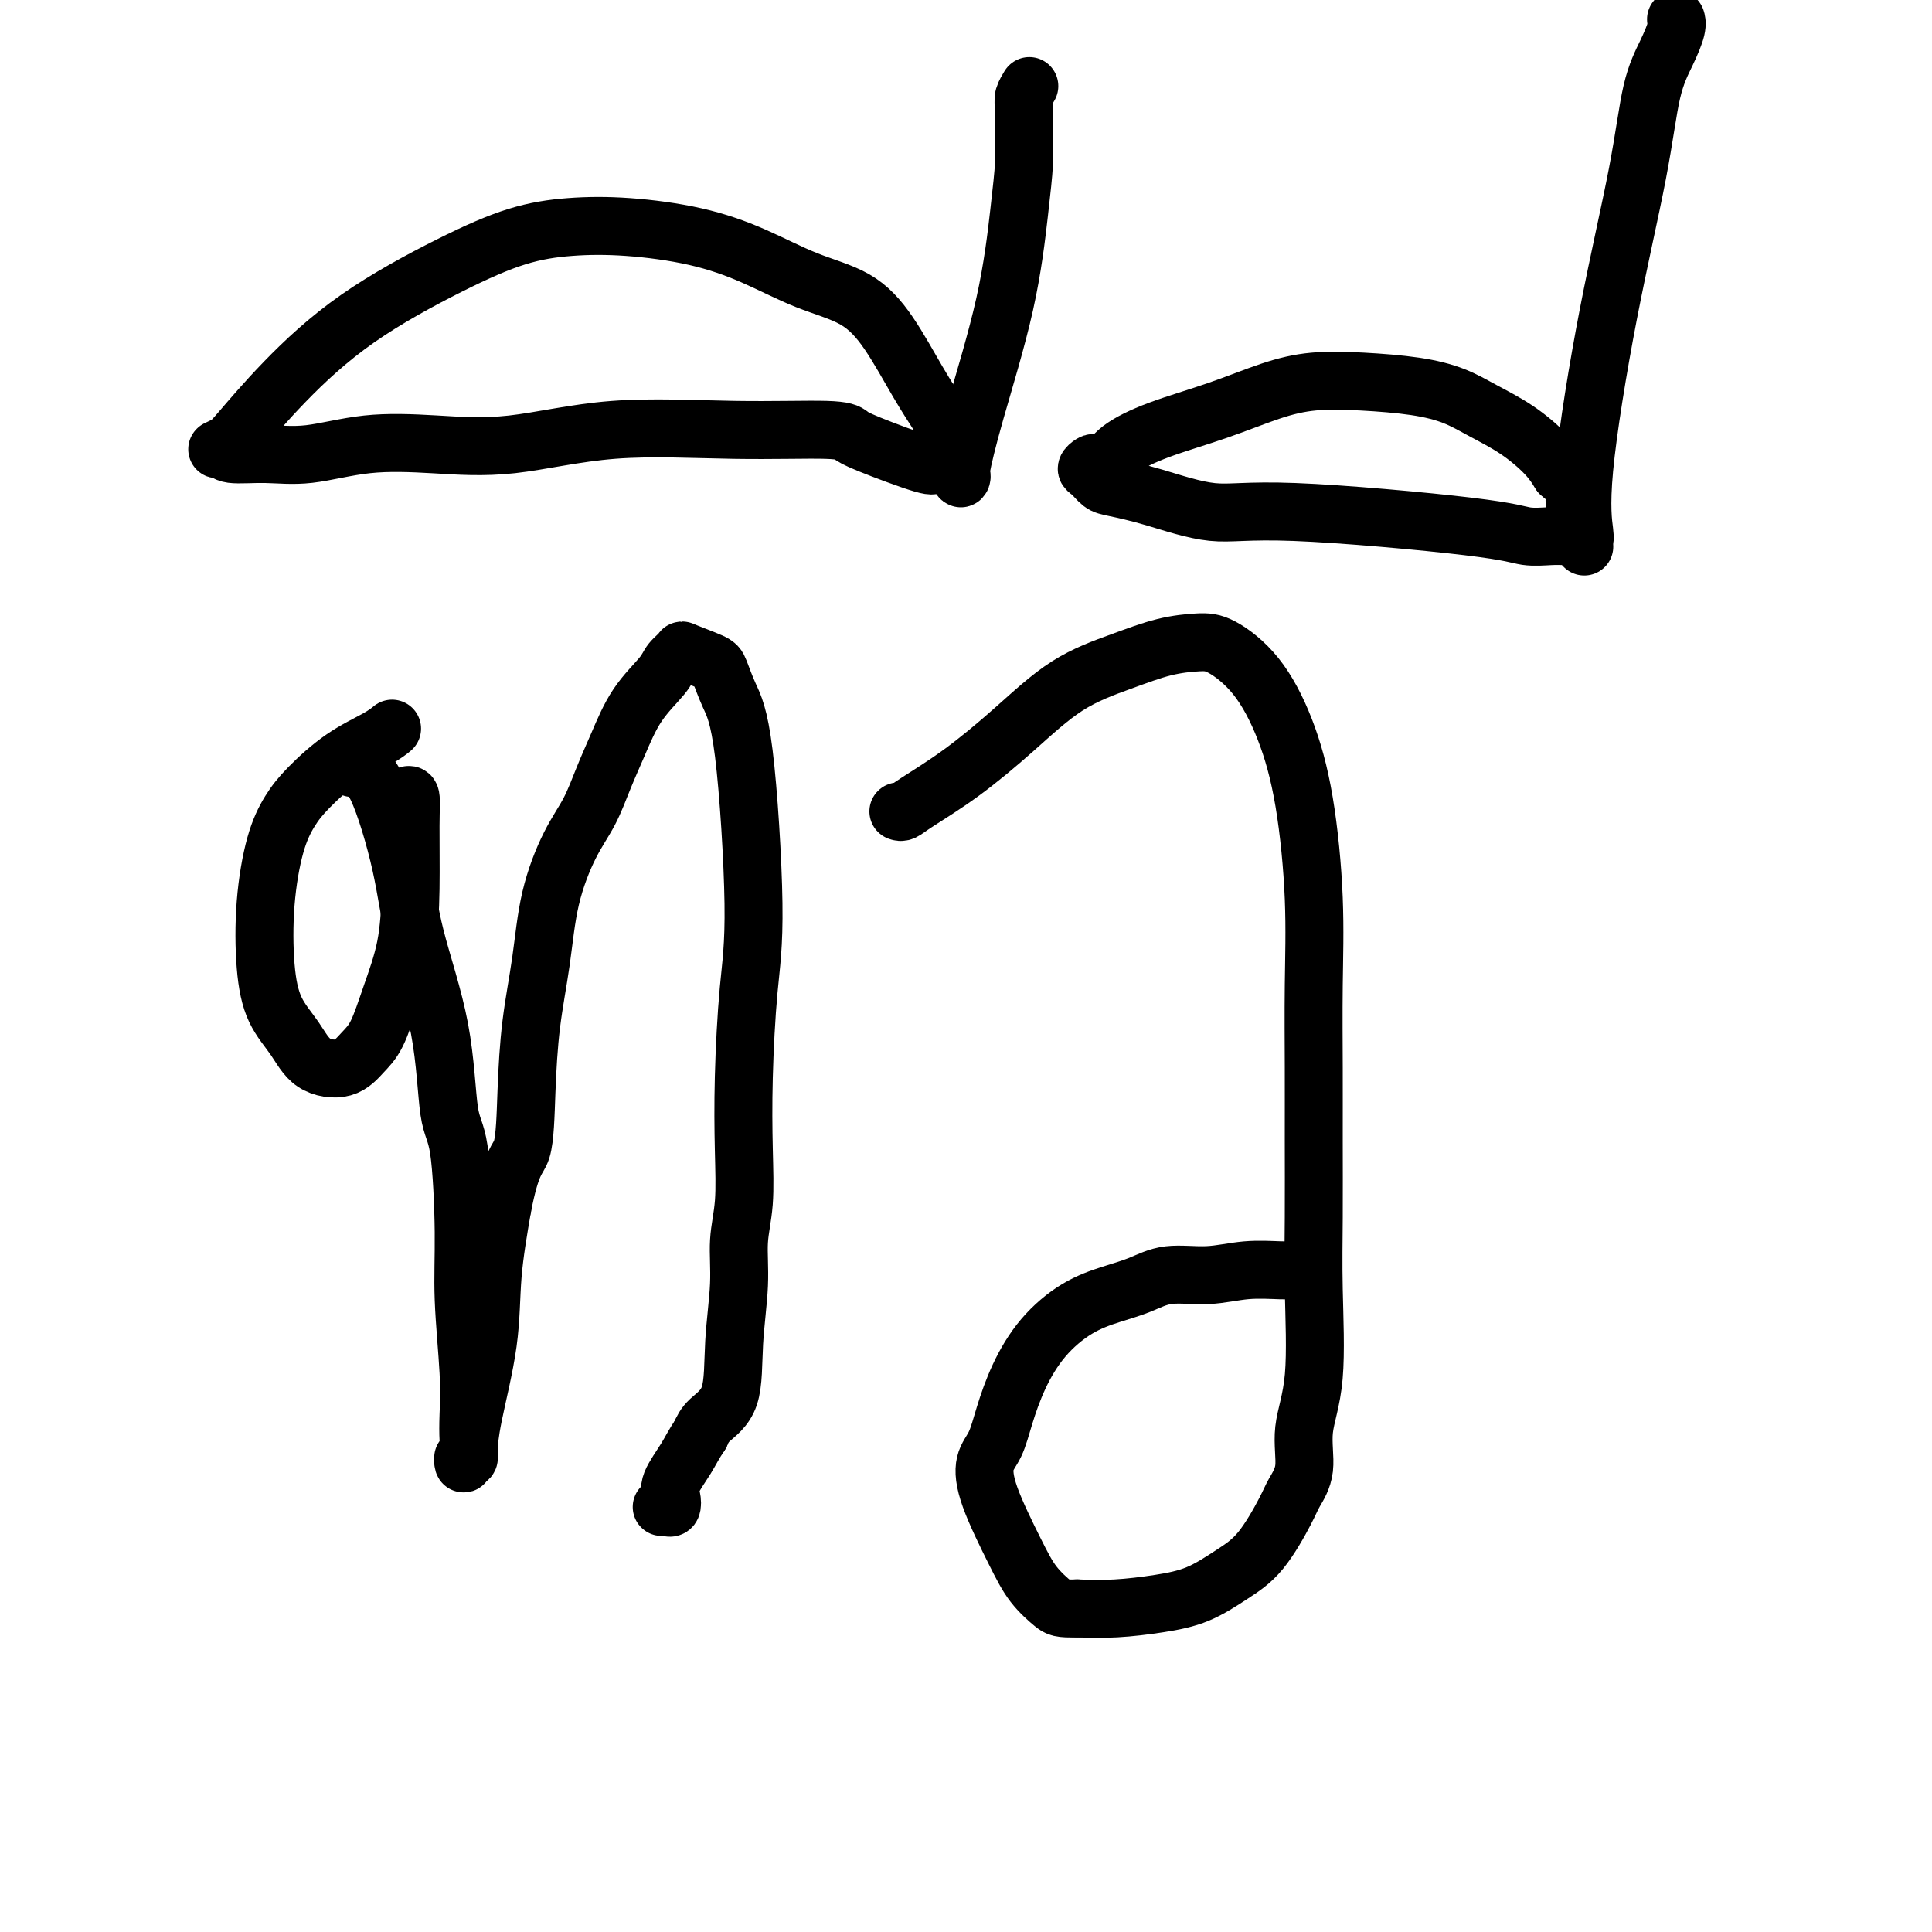
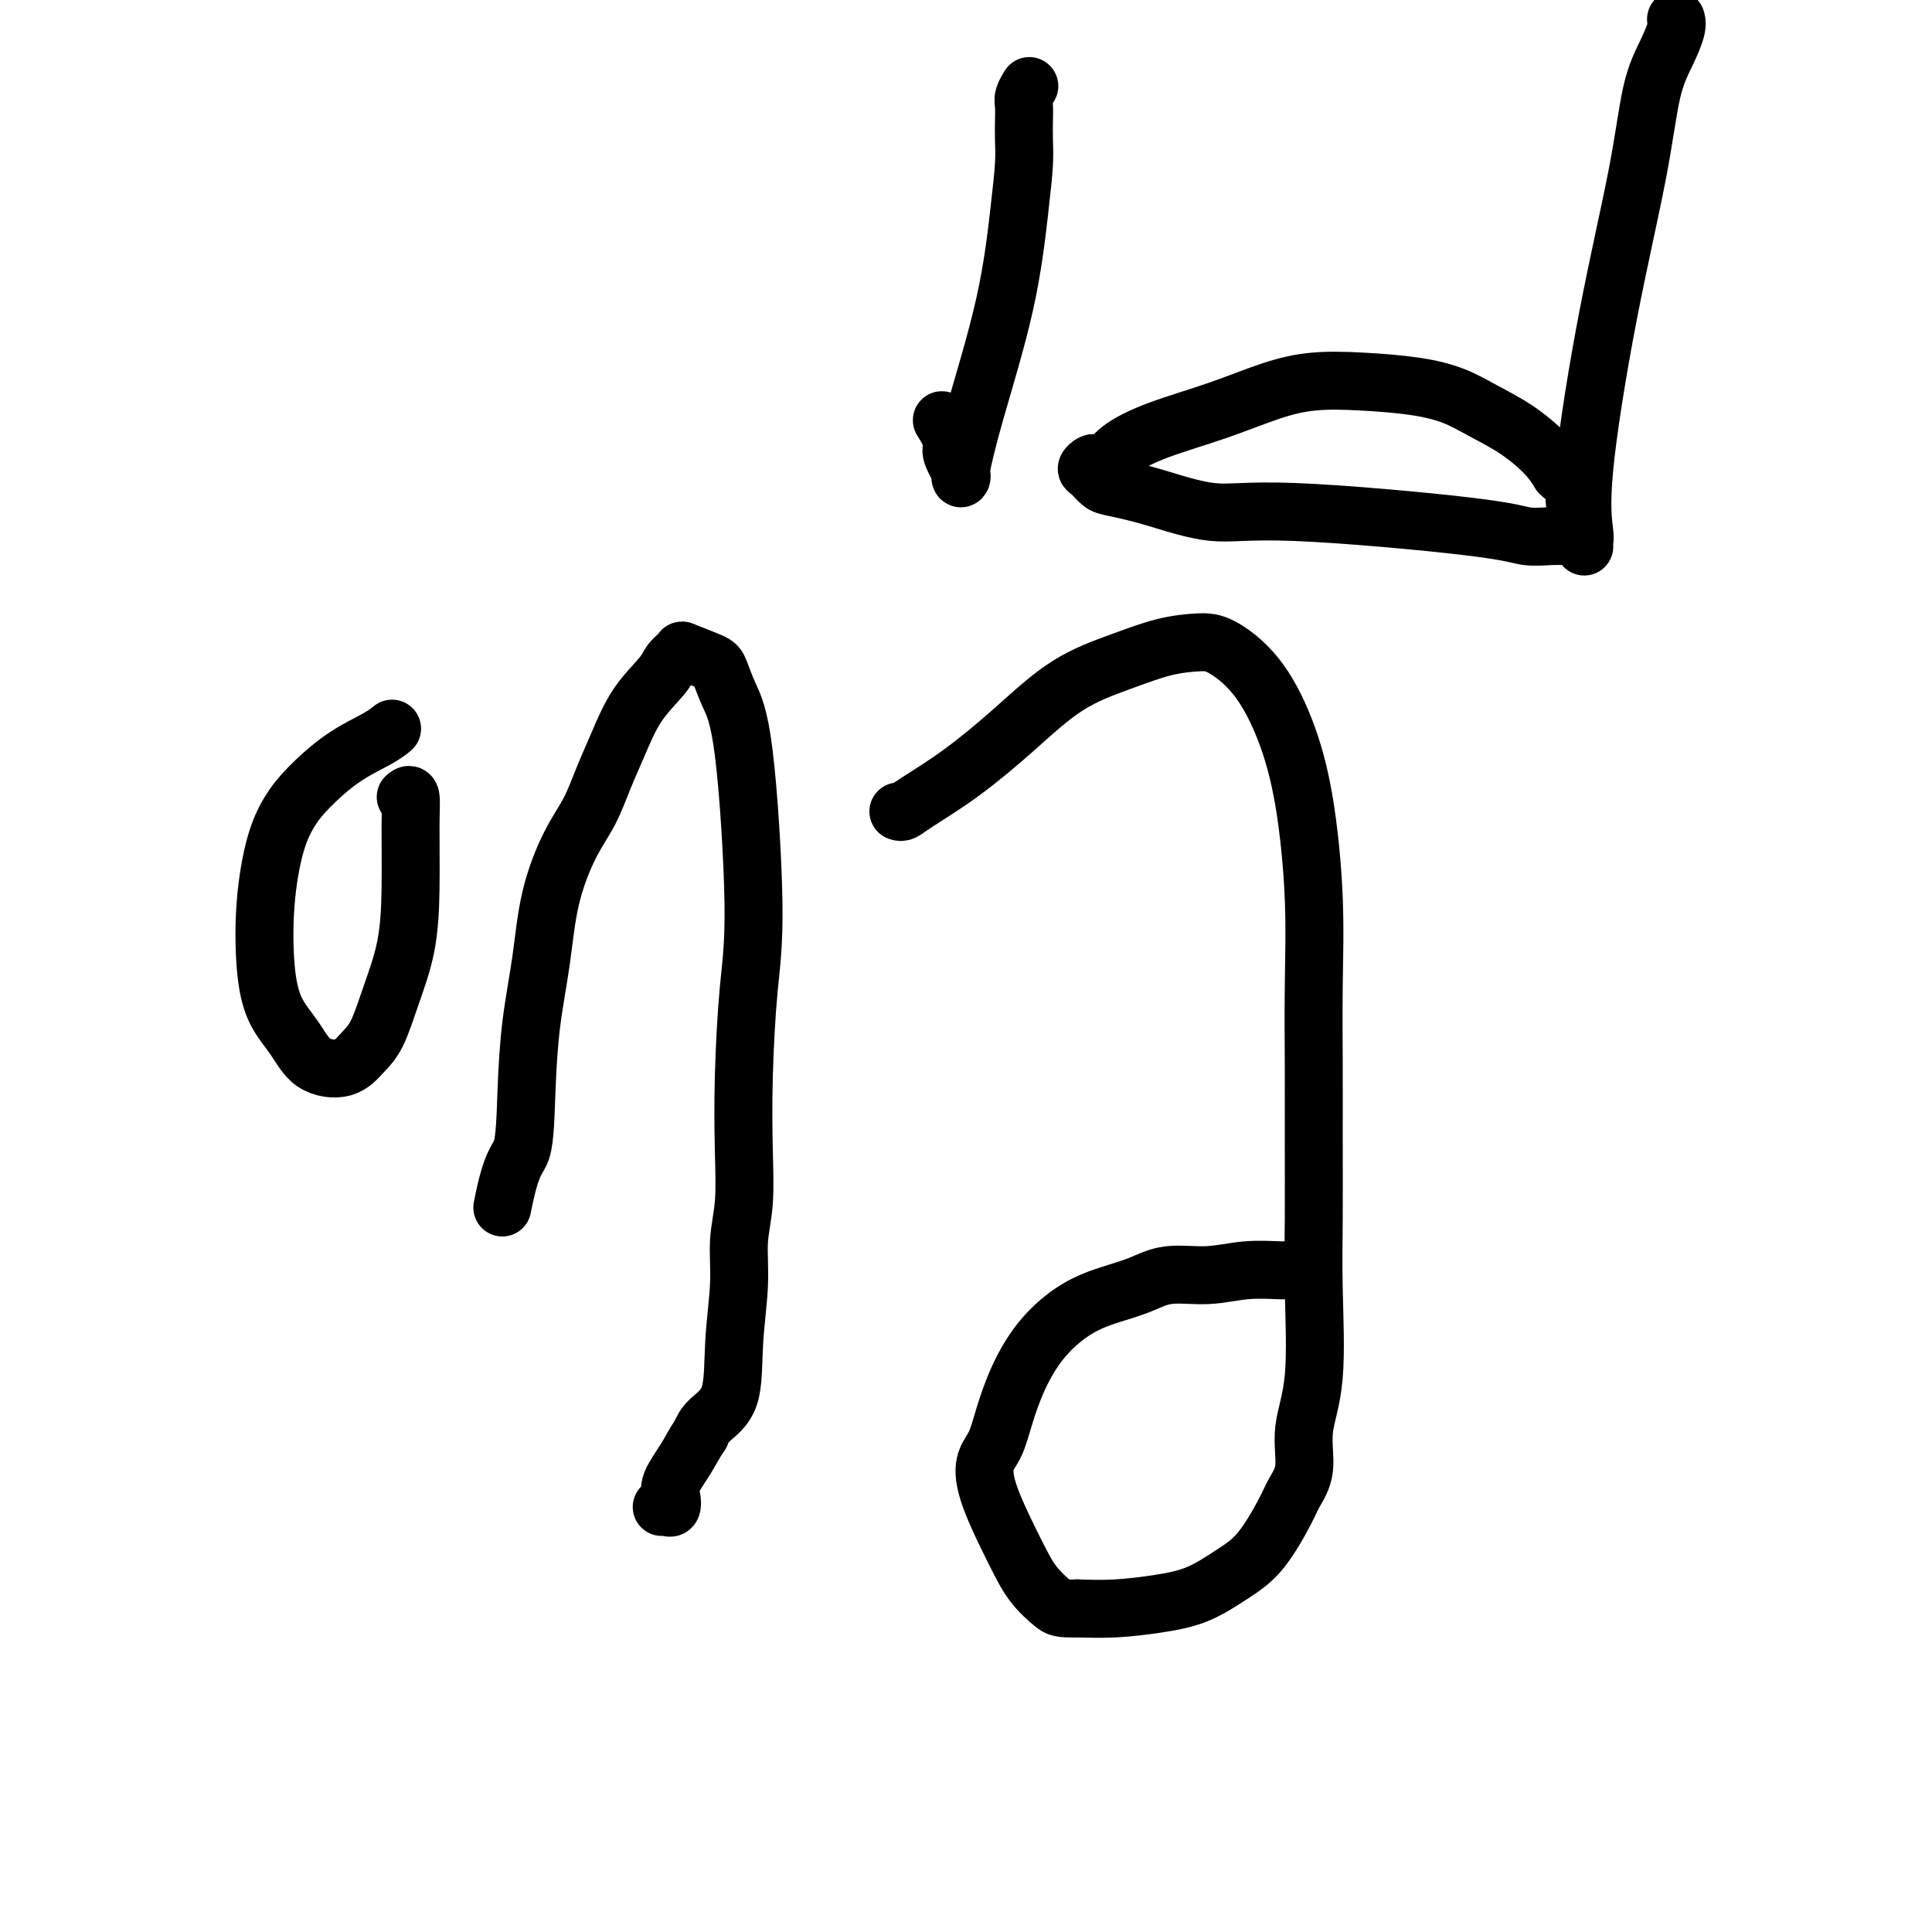
<svg xmlns="http://www.w3.org/2000/svg" viewBox="0 0 400 400" version="1.1">
  <g fill="none" stroke="#000000" stroke-width="12" stroke-linecap="round" stroke-linejoin="round">
    <path d="M84,165c0.426,-0.365 0.851,-0.730 1,0c0.149,0.730 0.021,2.555 0,6c-0.021,3.445 0.067,8.511 0,13c-0.067,4.489 -0.287,8.401 -1,12c-0.713,3.599 -1.920,6.884 -3,10c-1.080,3.116 -2.034,6.064 -3,8c-0.966,1.936 -1.942,2.860 -3,4c-1.058,1.140 -2.196,2.496 -4,3c-1.804,0.504 -4.275,0.157 -6,-1c-1.725,-1.157 -2.706,-3.122 -4,-5c-1.294,-1.878 -2.902,-3.667 -4,-6c-1.098,-2.333 -1.686,-5.209 -2,-9c-0.314,-3.791 -0.355,-8.495 0,-13c0.355,-4.505 1.106,-8.810 2,-12c0.894,-3.190 1.932,-5.265 3,-7c1.068,-1.735 2.167,-3.131 4,-5c1.833,-1.869 4.398,-4.212 7,-6c2.602,-1.788 5.239,-3.020 7,-4c1.761,-0.980 2.646,-1.709 3,-2c0.354,-0.291 0.177,-0.146 0,0" />
-     <path d="M73,159c-0.029,0.015 -0.057,0.031 0,0c0.057,-0.031 0.201,-0.107 1,0c0.799,0.107 2.255,0.399 4,4c1.745,3.601 3.781,10.510 5,16c1.219,5.490 1.623,9.559 3,15c1.377,5.441 3.727,12.253 5,19c1.273,6.747 1.469,13.428 2,17c0.531,3.572 1.396,4.033 2,8c0.604,3.967 0.946,11.439 1,17c0.054,5.561 -0.181,9.210 0,14c0.181,4.790 0.777,10.722 1,15c0.223,4.278 0.074,6.902 0,9c-0.074,2.098 -0.072,3.669 0,5c0.072,1.331 0.214,2.423 0,3c-0.214,0.577 -0.786,0.639 -1,1c-0.214,0.361 -0.071,1.021 0,1c0.071,-0.021 0.071,-0.724 0,-1c-0.071,-0.276 -0.214,-0.127 0,0c0.214,0.127 0.786,0.231 1,0c0.214,-0.231 0.070,-0.796 0,-1c-0.070,-0.204 -0.066,-0.046 0,-1c0.066,-0.954 0.193,-3.019 1,-7c0.807,-3.981 2.294,-9.880 3,-15c0.706,-5.120 0.630,-9.463 1,-14c0.370,-4.537 1.185,-9.269 2,-14" />
    <path d="M104,250c1.937,-10.063 3.280,-9.719 4,-12c0.720,-2.281 0.817,-7.186 1,-12c0.183,-4.814 0.450,-9.538 1,-14c0.550,-4.462 1.382,-8.663 2,-13c0.618,-4.337 1.022,-8.810 2,-13c0.978,-4.190 2.532,-8.096 4,-11c1.468,-2.904 2.852,-4.805 4,-7c1.148,-2.195 2.061,-4.685 3,-7c0.939,-2.315 1.906,-4.456 3,-7c1.094,-2.544 2.317,-5.493 4,-8c1.683,-2.507 3.827,-4.574 5,-6c1.173,-1.426 1.374,-2.210 2,-3c0.626,-0.790 1.675,-1.585 2,-2c0.325,-0.415 -0.076,-0.451 1,0c1.076,0.451 3.627,1.389 5,2c1.373,0.611 1.566,0.894 2,2c0.434,1.106 1.107,3.034 2,5c0.893,1.966 2.004,3.970 3,12c0.996,8.030 1.876,22.084 2,31c0.124,8.916 -0.507,12.692 -1,18c-0.493,5.308 -0.849,12.147 -1,18c-0.151,5.853 -0.097,10.721 0,15c0.097,4.279 0.236,7.971 0,11c-0.236,3.029 -0.847,5.395 -1,8c-0.153,2.605 0.152,5.449 0,9c-0.152,3.551 -0.762,7.807 -1,12c-0.238,4.193 -0.102,8.321 -1,11c-0.898,2.679 -2.828,3.908 -4,5c-1.172,1.092 -1.586,2.046 -2,3" />
    <path d="M145,297c-1.426,2.107 -1.993,3.373 -3,5c-1.007,1.627 -2.456,3.613 -3,5c-0.544,1.387 -0.185,2.176 0,3c0.185,0.824 0.194,1.685 0,2c-0.194,0.315 -0.591,0.085 -1,0c-0.409,-0.085 -0.831,-0.024 -1,0c-0.169,0.024 -0.084,0.012 0,0" />
-     <path d="M195,96c0.221,-0.008 0.442,-0.015 0,0c-0.442,0.015 -1.546,0.054 -2,0c-0.454,-0.054 -0.256,-0.201 0,0c0.256,0.201 0.571,0.748 -2,0c-2.571,-0.748 -8.029,-2.792 -11,-4c-2.971,-1.208 -3.456,-1.580 -4,-2c-0.544,-0.420 -1.146,-0.886 -5,-1c-3.854,-0.114 -10.959,0.125 -19,0c-8.041,-0.125 -17.018,-0.614 -25,0c-7.982,0.614 -14.967,2.332 -21,3c-6.033,0.668 -11.112,0.285 -16,0c-4.888,-0.285 -9.585,-0.473 -14,0c-4.415,0.473 -8.547,1.606 -12,2c-3.453,0.394 -6.225,0.050 -9,0c-2.775,-0.050 -5.551,0.193 -7,0c-1.449,-0.193 -1.570,-0.821 -2,-1c-0.430,-0.179 -1.168,0.092 -1,0c0.168,-0.092 1.242,-0.547 2,-1c0.758,-0.453 1.199,-0.905 3,-3c1.801,-2.095 4.963,-5.833 9,-10c4.037,-4.167 8.950,-8.764 15,-13c6.050,-4.236 13.236,-8.111 19,-11c5.764,-2.889 10.105,-4.791 14,-6c3.895,-1.209 7.342,-1.723 11,-2c3.658,-0.277 7.526,-0.316 12,0c4.474,0.316 9.552,0.989 14,2c4.448,1.011 8.264,2.361 12,4c3.736,1.639 7.391,3.566 11,5c3.609,1.434 7.174,2.374 10,4c2.826,1.626 4.915,3.938 7,7c2.085,3.062 4.167,6.875 6,10c1.833,3.125 3.416,5.563 5,8" />
    <path d="M195,87c3.193,5.073 2.174,5.254 2,6c-0.174,0.746 0.495,2.057 1,3c0.505,0.943 0.845,1.518 1,2c0.155,0.482 0.125,0.870 0,1c-0.125,0.130 -0.345,0.002 0,-2c0.345,-2.002 1.255,-5.879 3,-12c1.745,-6.121 4.324,-14.486 6,-22c1.676,-7.514 2.449,-14.177 3,-19c0.551,-4.823 0.879,-7.806 1,-10c0.121,-2.194 0.036,-3.601 0,-5c-0.036,-1.399 -0.024,-2.792 0,-4c0.024,-1.208 0.058,-2.231 0,-3c-0.058,-0.769 -0.208,-1.284 0,-2c0.208,-0.716 0.774,-1.633 1,-2c0.226,-0.367 0.113,-0.183 0,0" />
    <path d="M186,168c0.285,0.100 0.571,0.201 1,0c0.429,-0.201 1.003,-0.703 3,-2c1.997,-1.297 5.417,-3.387 9,-6c3.583,-2.613 7.329,-5.747 11,-9c3.671,-3.253 7.266,-6.623 11,-9c3.734,-2.377 7.606,-3.761 11,-5c3.394,-1.239 6.308,-2.333 9,-3c2.692,-0.667 5.161,-0.906 7,-1c1.839,-0.094 3.046,-0.042 5,1c1.954,1.042 4.653,3.074 7,6c2.347,2.926 4.342,6.744 6,11c1.658,4.256 2.980,8.948 4,15c1.020,6.052 1.738,13.464 2,20c0.262,6.536 0.070,12.198 0,18c-0.070,5.802 -0.017,11.746 0,17c0.017,5.254 -0.004,9.820 0,15c0.004,5.180 0.031,10.975 0,16c-0.031,5.025 -0.120,9.279 0,15c0.120,5.721 0.449,12.910 0,18c-0.449,5.090 -1.676,8.080 -2,11c-0.324,2.920 0.253,5.771 0,8c-0.253,2.229 -1.338,3.836 -2,5c-0.662,1.164 -0.900,1.884 -2,4c-1.100,2.116 -3.061,5.628 -5,8c-1.939,2.372 -3.857,3.602 -6,5c-2.143,1.398 -4.513,2.962 -7,4c-2.487,1.038 -5.093,1.549 -8,2c-2.907,0.451 -6.116,0.843 -9,1c-2.884,0.157 -5.442,0.078 -8,0" />
    <path d="M223,333c-3.565,0.098 -3.976,-0.158 -5,-1c-1.024,-0.842 -2.661,-2.271 -4,-4c-1.339,-1.729 -2.382,-3.758 -4,-7c-1.618,-3.242 -3.813,-7.697 -5,-11c-1.187,-3.303 -1.366,-5.452 -1,-7c0.366,-1.548 1.278,-2.494 2,-4c0.722,-1.506 1.255,-3.572 2,-6c0.745,-2.428 1.703,-5.216 3,-8c1.297,-2.784 2.934,-5.563 5,-8c2.066,-2.437 4.559,-4.533 7,-6c2.441,-1.467 4.828,-2.306 7,-3c2.172,-0.694 4.129,-1.244 6,-2c1.871,-0.756 3.656,-1.720 6,-2c2.344,-0.280 5.248,0.122 8,0c2.752,-0.122 5.354,-0.768 8,-1c2.646,-0.232 5.336,-0.048 7,0c1.664,0.048 2.302,-0.039 3,0c0.698,0.039 1.457,0.203 2,0c0.543,-0.203 0.869,-0.772 1,-1c0.131,-0.228 0.065,-0.114 0,0" />
    <path d="M327,111c-1.052,0.009 -2.105,0.019 -3,0c-0.895,-0.019 -1.633,-0.065 -3,0c-1.367,0.065 -3.363,0.243 -5,0c-1.637,-0.243 -2.914,-0.905 -12,-2c-9.086,-1.095 -25.982,-2.621 -36,-3c-10.018,-0.379 -13.160,0.389 -17,0c-3.840,-0.389 -8.378,-1.935 -12,-3c-3.622,-1.065 -6.326,-1.648 -8,-2c-1.674,-0.352 -2.317,-0.473 -3,-1c-0.683,-0.527 -1.407,-1.460 -2,-2c-0.593,-0.540 -1.057,-0.689 -1,-1c0.057,-0.311 0.635,-0.785 1,-1c0.365,-0.215 0.519,-0.170 1,0c0.481,0.170 1.291,0.467 2,0c0.709,-0.467 1.319,-1.698 3,-3c1.681,-1.302 4.433,-2.675 8,-4c3.567,-1.325 7.950,-2.601 12,-4c4.050,-1.399 7.769,-2.919 11,-4c3.231,-1.081 5.975,-1.721 9,-2c3.025,-0.279 6.330,-0.197 10,0c3.670,0.197 7.703,0.510 11,1c3.297,0.490 5.856,1.159 8,2c2.144,0.841 3.874,1.854 6,3c2.126,1.146 4.649,2.424 7,4c2.351,1.576 4.529,3.450 6,5c1.471,1.550 2.236,2.775 3,4" />
    <path d="M323,98c4.038,3.406 3.135,3.921 3,5c-0.135,1.079 0.500,2.721 1,4c0.500,1.279 0.866,2.196 1,3c0.134,0.804 0.037,1.496 0,2c-0.037,0.504 -0.013,0.819 0,1c0.013,0.181 0.017,0.227 0,0c-0.017,-0.227 -0.055,-0.727 0,-1c0.055,-0.273 0.202,-0.318 0,-2c-0.202,-1.682 -0.752,-5.001 0,-13c0.752,-7.999 2.808,-20.678 5,-32c2.192,-11.322 4.521,-21.286 6,-29c1.479,-7.714 2.109,-13.177 3,-17c0.891,-3.823 2.043,-6.004 3,-8c0.957,-1.996 1.719,-3.807 2,-5c0.281,-1.193 0.080,-1.770 0,-2c-0.080,-0.230 -0.040,-0.115 0,0" />
  </g>
</svg>